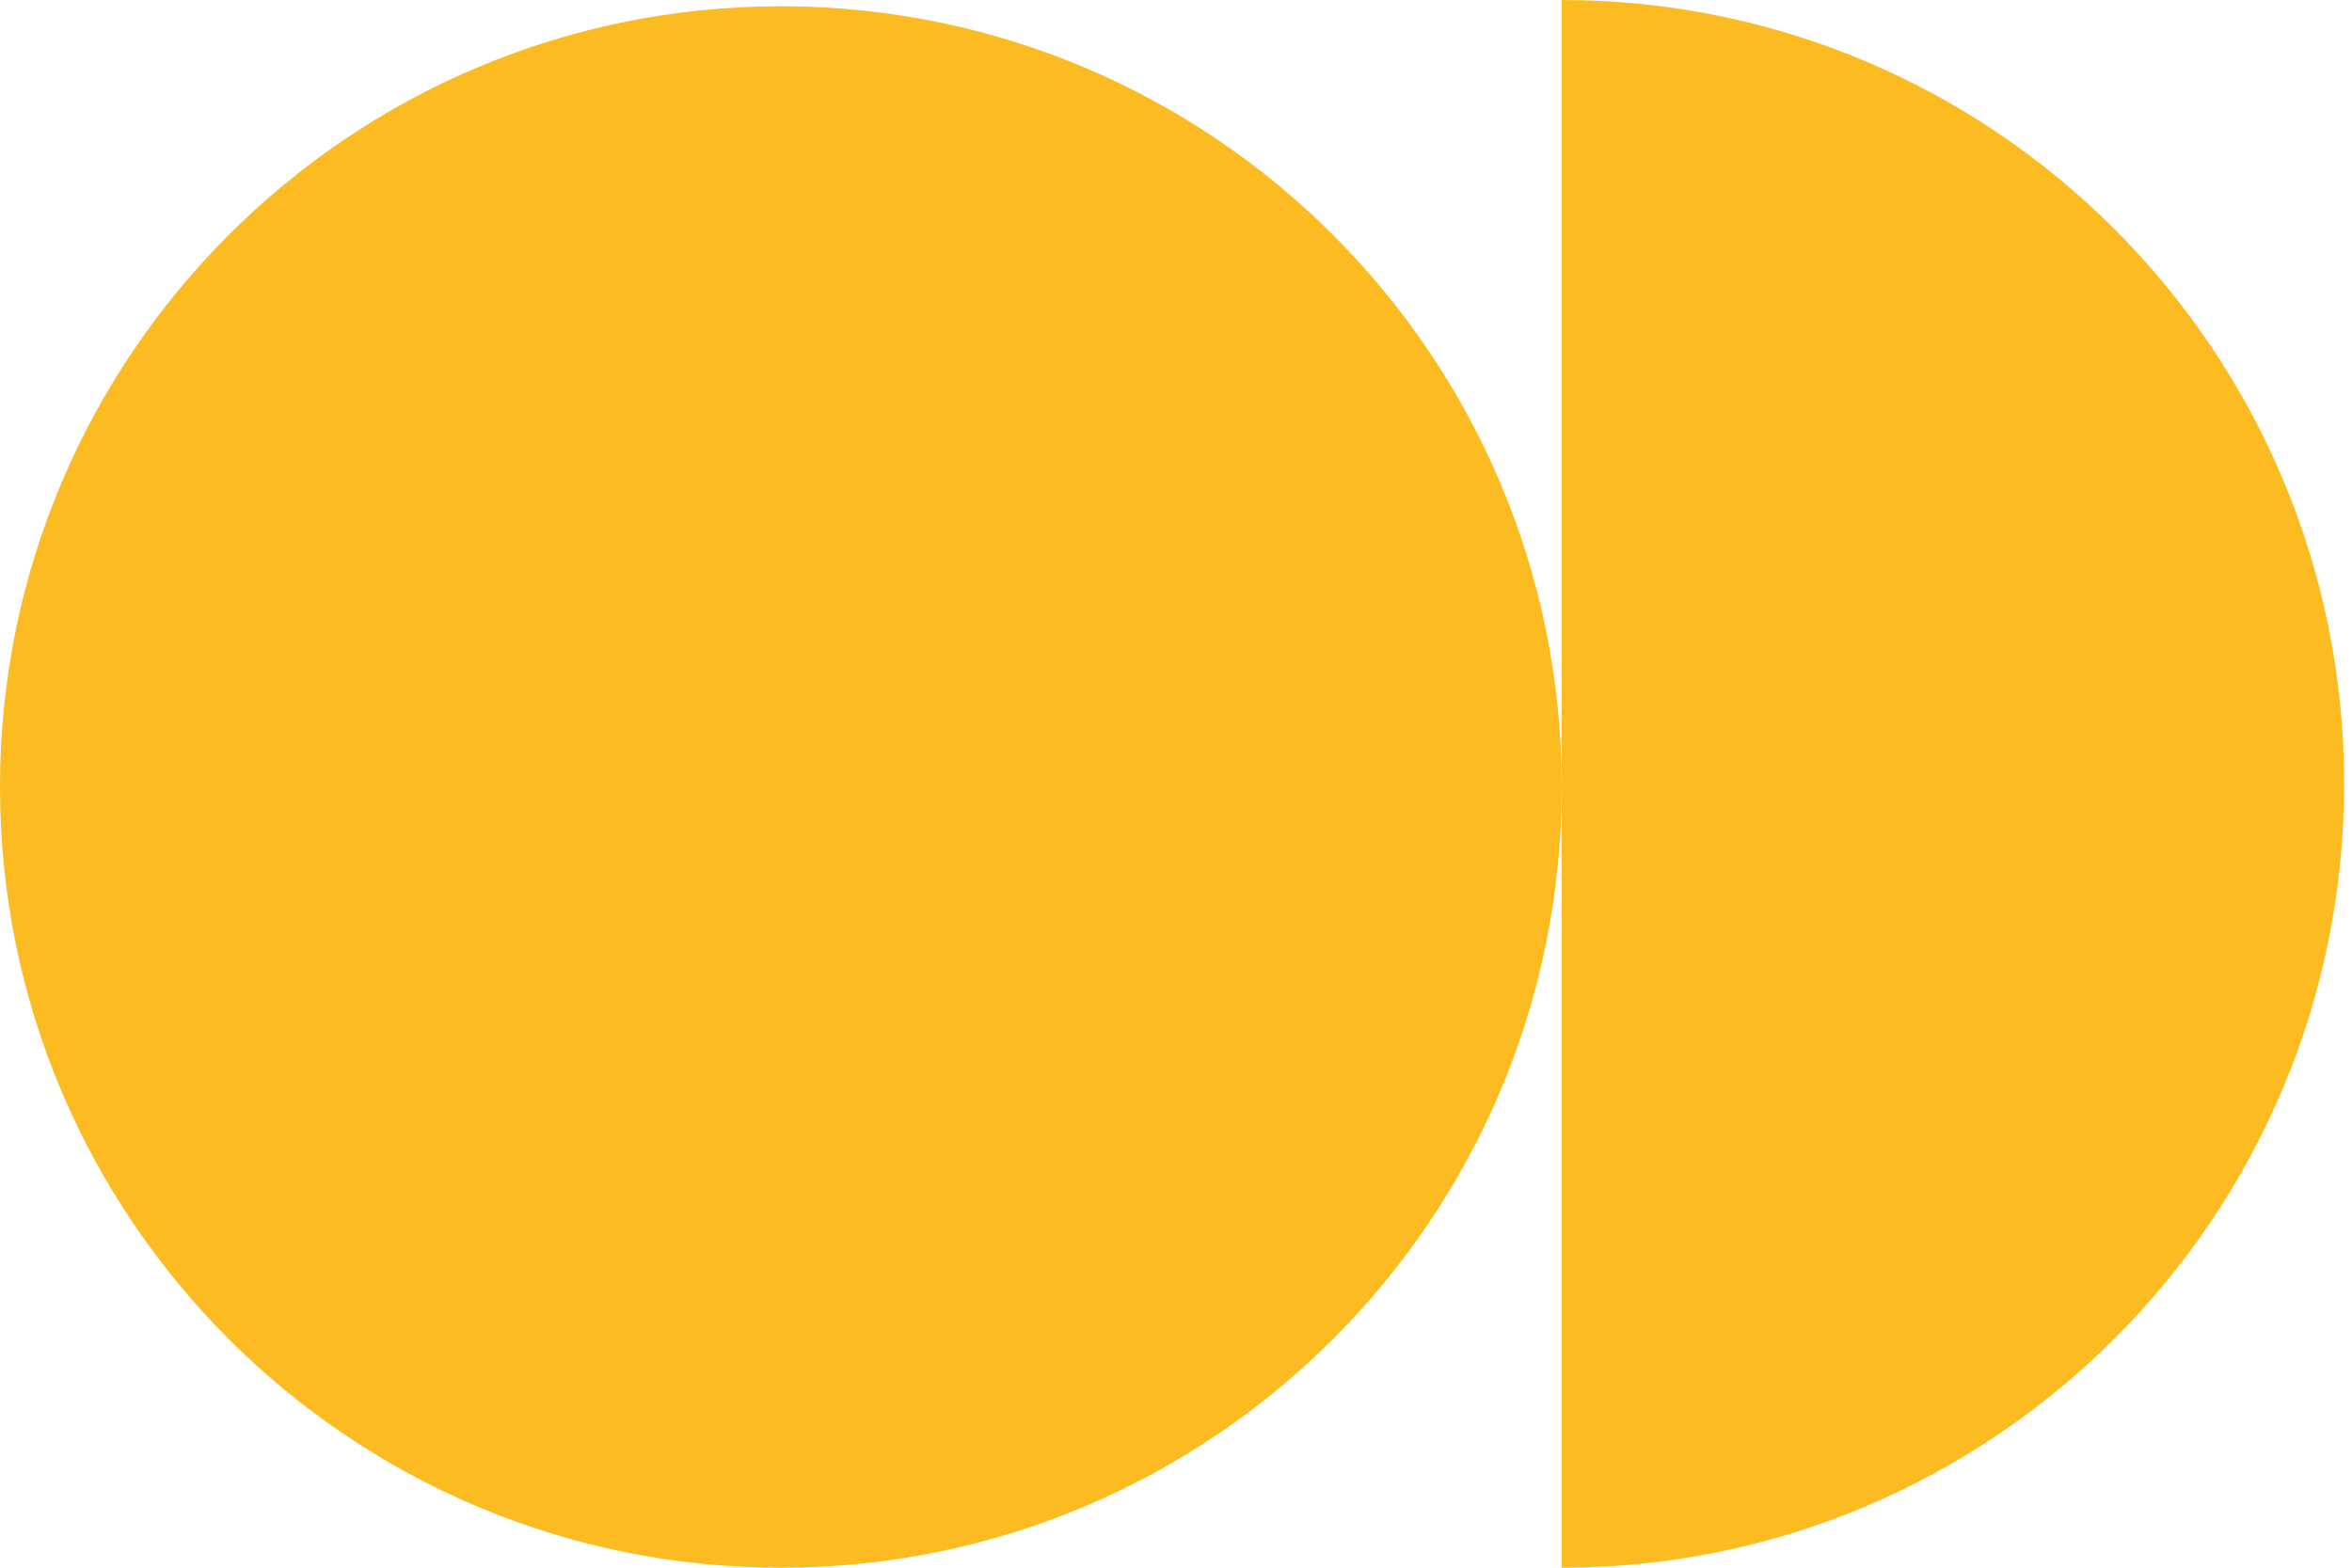
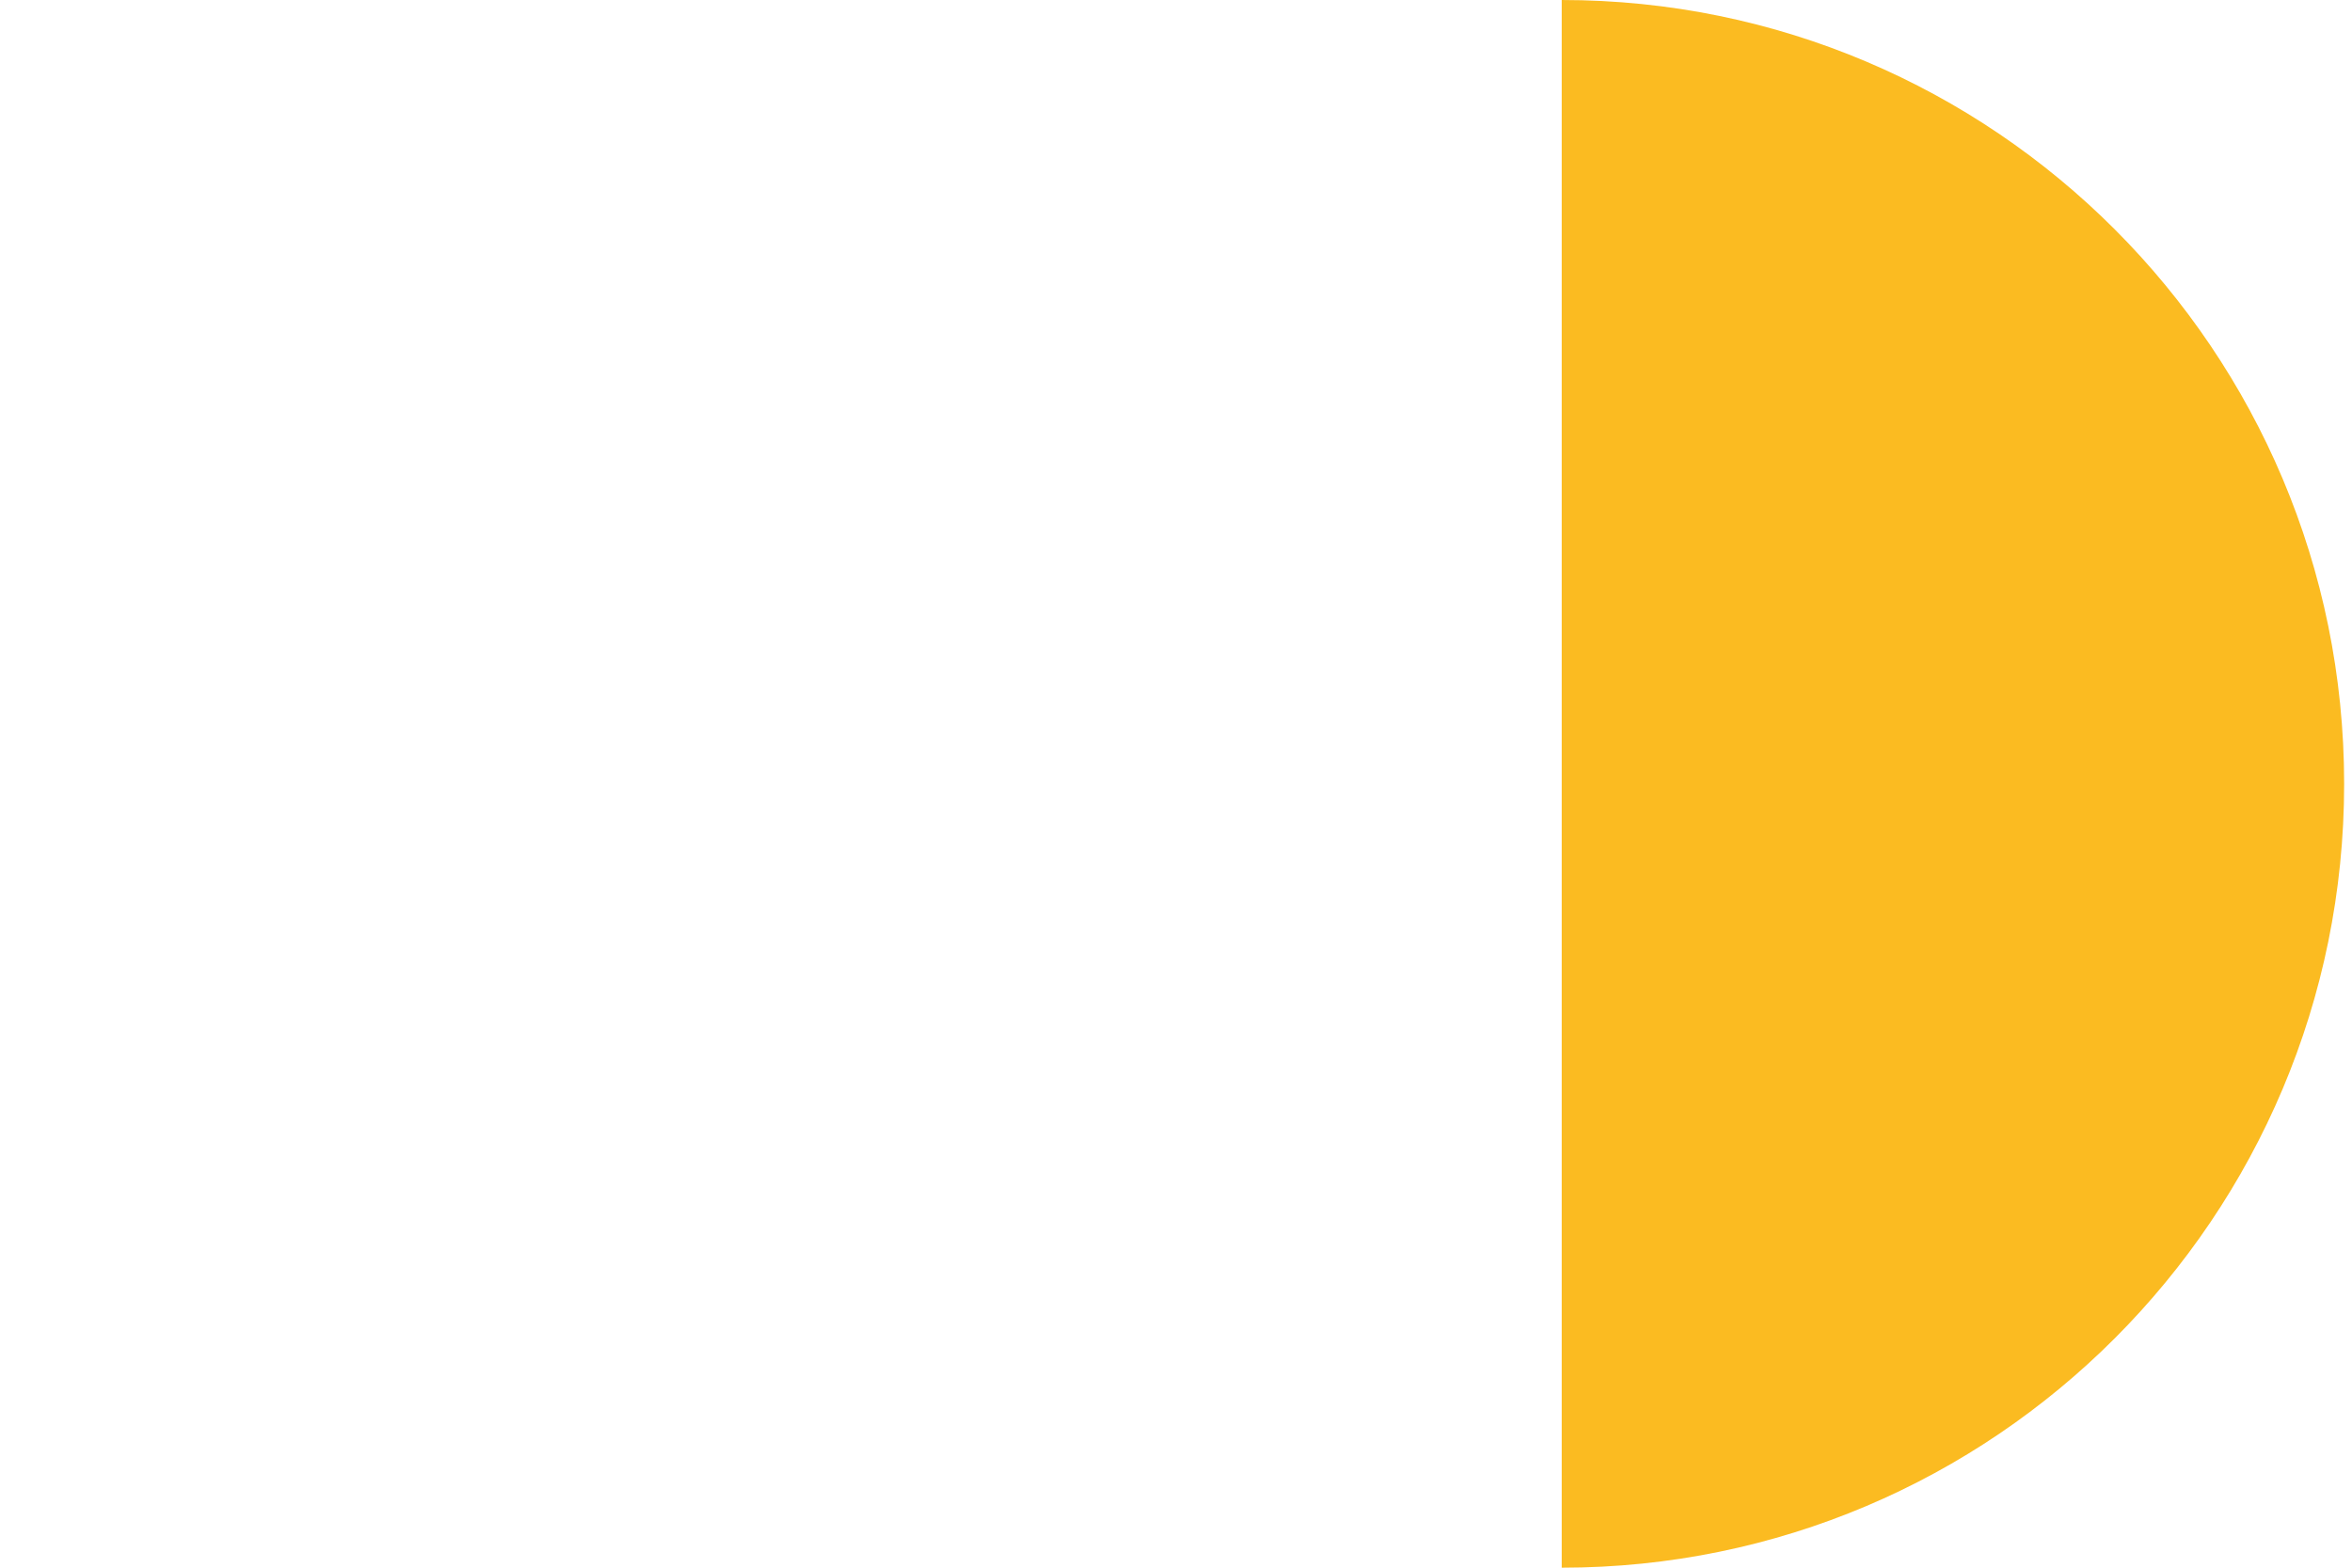
<svg xmlns="http://www.w3.org/2000/svg" width="213" height="142" viewBox="0 0 213 142" fill="none">
-   <path d="M141.431 71.285C141.431 110.343 109.773 142 70.715 142C31.657 142 0 110.343 0 71.285C0 32.227 31.657 0.569 70.715 0.569C109.773 0.569 141.431 32.227 141.431 71.285Z" fill="#FBBB21" />
  <path d="M141.431 142C180.564 142 212.288 110.212 212.288 71C212.288 31.788 180.564 0 141.431 0V142Z" fill="#FBBB21" />
</svg>